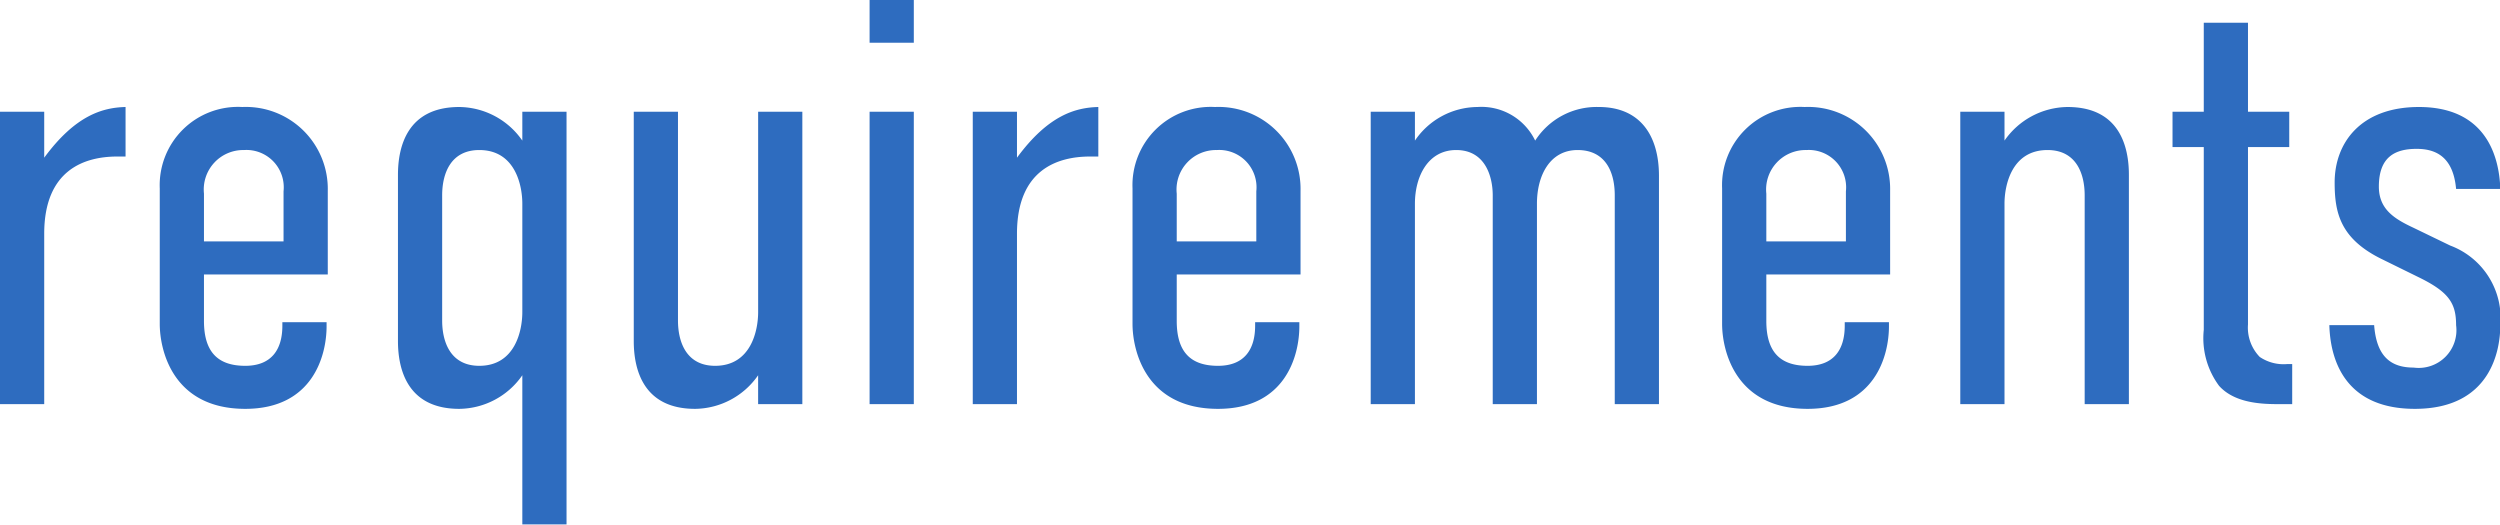
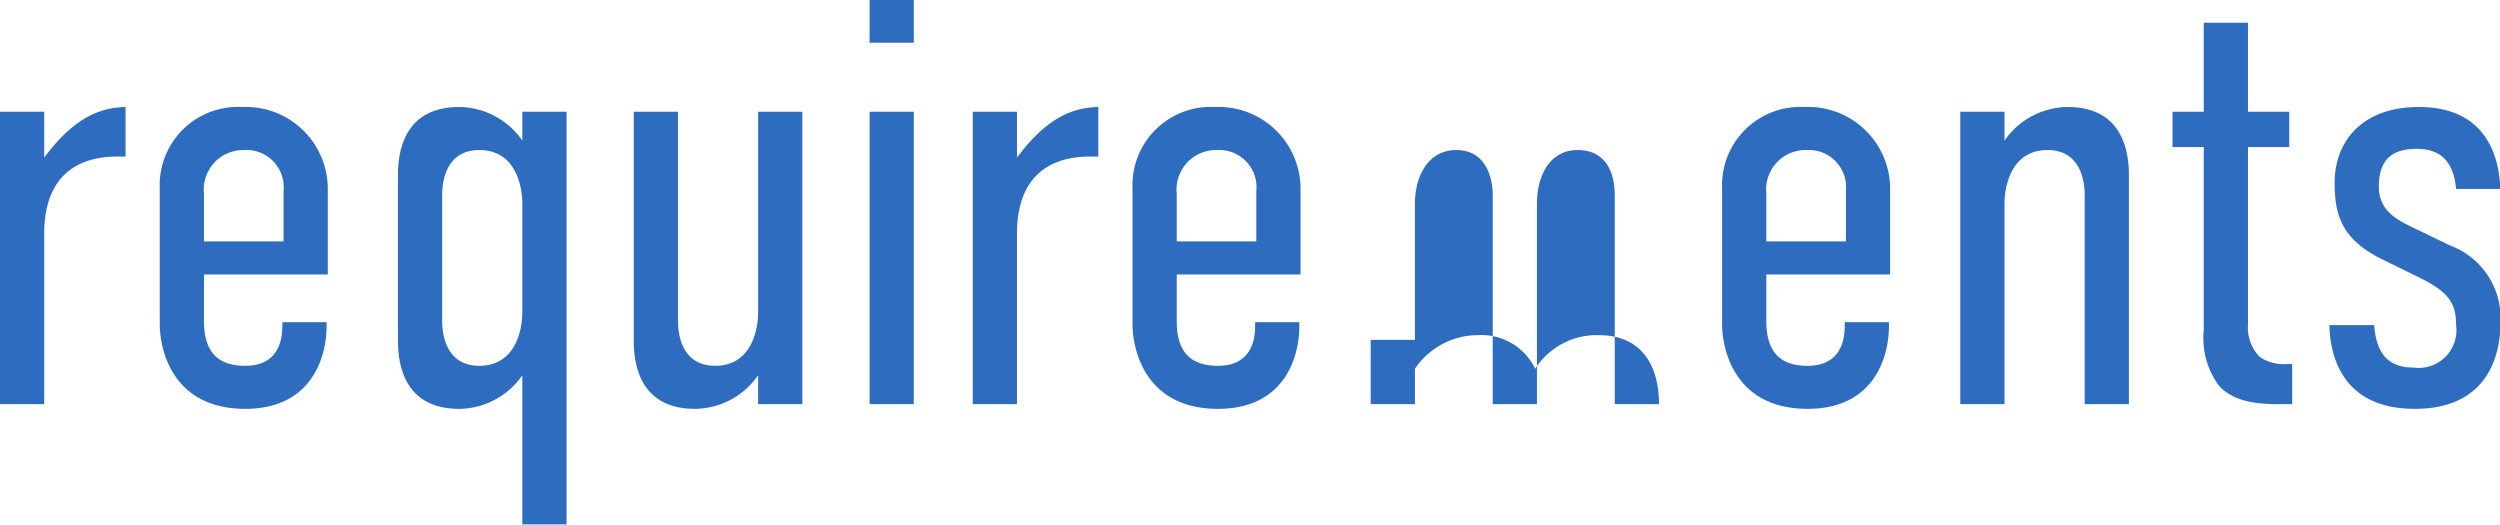
<svg xmlns="http://www.w3.org/2000/svg" width="169.622" height="35.59" viewBox="0 0 169.622 35.59">
  <defs>
    <style>
      .cls-1 {
        fill: #2e6cbf;
        fill-rule: evenodd;
      }
    </style>
  </defs>
-   <path id="requirements-title-en.svg" class="cls-1" d="M881.688,3898.99v19.84h3v-11.56c0-4.36,2.76-5.24,4.96-5.24h0.559v-3.36c-1.559.04-3.4,0.56-5.519,3.44v-3.12h-3Zm19.158,14.52c0,1.64-.759,2.72-2.519,2.72-1.84,0-2.8-.92-2.8-3.04v-3.16h8.4v-5.68a5.562,5.562,0,0,0-5.8-5.68,5.312,5.312,0,0,0-5.6,5.52v9.2c0,1.72.84,5.76,5.8,5.76,4.6,0,5.519-3.64,5.519-5.6v-0.28h-3v0.24Zm-5.319-5.72v-3.24a2.68,2.68,0,0,1,2.72-2.96,2.531,2.531,0,0,1,2.679,2.8v3.4h-5.4Zm24.6-8.8h-3v1.96a5.269,5.269,0,0,0-4.279-2.28c-3.519,0-4.159,2.68-4.159,4.6v11.28c0,1.92.64,4.6,4.159,4.6a5.269,5.269,0,0,0,4.279-2.28v10.12h3v-28Zm-5.919,17.24c-1.92,0-2.52-1.56-2.52-3.08v-8.48c0-1.52.6-3.08,2.52-3.08,2.44,0,2.919,2.4,2.919,3.64v7.36C917.126,3913.83,916.647,3916.23,914.207,3916.23Zm21.919-17.24h-3v13.6c0,1.24-.479,3.64-2.919,3.64-1.92,0-2.52-1.56-2.52-3.08v-14.16h-3v15.56c0,1.92.64,4.6,4.159,4.6a5.269,5.269,0,0,0,4.279-2.28v1.96h3v-19.84Zm4.562,19.84h3v-19.84h-3v19.84Zm0-27.44v2.92h3v-2.92h-3Zm7,7.6v19.84h3v-11.56c0-4.36,2.76-5.24,4.96-5.24h0.559v-3.36c-1.559.04-3.4,0.56-5.519,3.44v-3.12h-3Zm19.158,14.52c0,1.64-.759,2.72-2.519,2.72-1.84,0-2.8-.92-2.8-3.04v-3.16h8.4v-5.68a5.562,5.562,0,0,0-5.8-5.68,5.312,5.312,0,0,0-5.6,5.52v9.2c0,1.72.84,5.76,5.8,5.76,4.6,0,5.519-3.64,5.519-5.6v-0.28h-3v0.24Zm-5.319-5.72v-3.24a2.68,2.68,0,0,1,2.72-2.96,2.531,2.531,0,0,1,2.679,2.8v3.4h-5.4Zm13.161-8.8v19.84h3v-13.6c0-1.84.88-3.64,2.8-3.64,2,0,2.479,1.84,2.479,3.08v14.16h3v-13.6c0-1.92.88-3.64,2.759-3.64,1.8,0,2.52,1.36,2.52,3.08v14.16h3v-15.48c0-2.8-1.32-4.68-4.08-4.68a4.954,4.954,0,0,0-4.319,2.28,4.049,4.049,0,0,0-3.919-2.28,5.168,5.168,0,0,0-4.24,2.28v-1.96h-3Zm32.162,14.52c0,1.64-.76,2.72-2.52,2.72-1.84,0-2.8-.92-2.8-3.04v-3.16h8.4v-5.68a5.563,5.563,0,0,0-5.8-5.68,5.313,5.313,0,0,0-5.6,5.52v9.2c0,1.72.84,5.76,5.8,5.76,4.6,0,5.52-3.64,5.52-5.6v-0.28h-3v0.24Zm-5.32-5.72v-3.24a2.68,2.68,0,0,1,2.72-2.96,2.532,2.532,0,0,1,2.68,2.8v3.4h-5.4Zm13.16,11.04h3v-13.6c0-1.24.48-3.64,2.92-3.64,1.92,0,2.52,1.56,2.52,3.08v14.16h3v-15.56c0-1.92-.64-4.6-4.16-4.6a5.272,5.272,0,0,0-4.28,2.28v-1.96h-3v19.84Zm16.52-25.88v6.04h-2.12v2.4h2.12v12.4a5.428,5.428,0,0,0,1.04,3.8c1.08,1.2,2.96,1.24,4.08,1.24h0.88v-2.72h-0.32a2.886,2.886,0,0,1-1.88-.48,2.85,2.85,0,0,1-.8-2.2v-12.04h2.8v-2.4h-2.8v-6.04h-3Zm20.12,11.28c-0.08-2.48-1.16-5.56-5.52-5.56-3.96,0-5.72,2.44-5.72,5.12,0,2.04.36,3.84,3.28,5.24l2.44,1.2c2.04,1,2.52,1.76,2.52,3.24a2.559,2.559,0,0,1-2.88,2.88c-1.56,0-2.52-.76-2.68-2.88h-3.04c0.08,2.76,1.36,5.68,5.8,5.68,5.2,0,5.8-4.04,5.8-5.68a5.26,5.26,0,0,0-3.4-5.4l-2.48-1.2c-1.28-.6-2.36-1.24-2.36-2.8,0-2,1.08-2.56,2.56-2.56,1.24,0,2.48.48,2.68,2.72h3Z" transform="translate(-881.688 -3891.41)" />
+   <path id="requirements-title-en.svg" class="cls-1" d="M881.688,3898.99v19.84h3v-11.56c0-4.36,2.76-5.24,4.96-5.24h0.559v-3.36c-1.559.04-3.4,0.56-5.519,3.44v-3.12h-3Zm19.158,14.52c0,1.64-.759,2.72-2.519,2.72-1.84,0-2.8-.92-2.8-3.04v-3.16h8.4v-5.68a5.562,5.562,0,0,0-5.8-5.68,5.312,5.312,0,0,0-5.6,5.52v9.2c0,1.72.84,5.76,5.8,5.76,4.6,0,5.519-3.64,5.519-5.6v-0.28h-3v0.24Zm-5.319-5.72v-3.24a2.68,2.68,0,0,1,2.72-2.96,2.531,2.531,0,0,1,2.679,2.8v3.4h-5.4Zm24.6-8.8h-3v1.96a5.269,5.269,0,0,0-4.279-2.28c-3.519,0-4.159,2.68-4.159,4.6v11.28c0,1.92.64,4.6,4.159,4.6a5.269,5.269,0,0,0,4.279-2.28v10.12h3v-28Zm-5.919,17.24c-1.92,0-2.52-1.56-2.52-3.08v-8.48c0-1.52.6-3.08,2.52-3.08,2.44,0,2.919,2.4,2.919,3.64v7.36C917.126,3913.83,916.647,3916.23,914.207,3916.23Zm21.919-17.24h-3v13.6c0,1.24-.479,3.64-2.919,3.64-1.92,0-2.52-1.56-2.52-3.08v-14.16h-3v15.56c0,1.92.64,4.6,4.159,4.6a5.269,5.269,0,0,0,4.279-2.28v1.96h3v-19.84Zm4.562,19.84h3v-19.84h-3v19.84Zm0-27.44v2.92h3v-2.92h-3Zm7,7.6v19.84h3v-11.56c0-4.36,2.76-5.24,4.96-5.24h0.559v-3.36c-1.559.04-3.4,0.56-5.519,3.44v-3.12h-3Zm19.158,14.52c0,1.64-.759,2.72-2.519,2.72-1.84,0-2.8-.92-2.8-3.04v-3.16h8.4v-5.68a5.562,5.562,0,0,0-5.8-5.68,5.312,5.312,0,0,0-5.6,5.52v9.2c0,1.72.84,5.76,5.8,5.76,4.6,0,5.519-3.64,5.519-5.6v-0.28h-3v0.24Zm-5.319-5.72v-3.24a2.68,2.68,0,0,1,2.72-2.96,2.531,2.531,0,0,1,2.679,2.8v3.4h-5.4Zm13.161-8.8v19.84h3v-13.6c0-1.84.88-3.64,2.8-3.64,2,0,2.479,1.84,2.479,3.08v14.16h3v-13.6c0-1.92.88-3.64,2.759-3.64,1.8,0,2.52,1.36,2.52,3.08v14.16h3c0-2.8-1.32-4.68-4.08-4.68a4.954,4.954,0,0,0-4.319,2.28,4.049,4.049,0,0,0-3.919-2.28,5.168,5.168,0,0,0-4.24,2.28v-1.96h-3Zm32.162,14.52c0,1.64-.76,2.72-2.52,2.72-1.84,0-2.8-.92-2.8-3.04v-3.16h8.4v-5.68a5.563,5.563,0,0,0-5.8-5.68,5.313,5.313,0,0,0-5.6,5.52v9.2c0,1.72.84,5.76,5.8,5.76,4.6,0,5.52-3.64,5.52-5.6v-0.28h-3v0.24Zm-5.32-5.72v-3.24a2.68,2.68,0,0,1,2.72-2.96,2.532,2.532,0,0,1,2.68,2.8v3.4h-5.4Zm13.16,11.04h3v-13.6c0-1.24.48-3.64,2.92-3.64,1.92,0,2.52,1.56,2.52,3.08v14.16h3v-15.56c0-1.92-.64-4.6-4.16-4.6a5.272,5.272,0,0,0-4.28,2.28v-1.96h-3v19.84Zm16.52-25.88v6.04h-2.12v2.4h2.12v12.4a5.428,5.428,0,0,0,1.04,3.8c1.08,1.2,2.96,1.24,4.08,1.24h0.88v-2.72h-0.32a2.886,2.886,0,0,1-1.88-.48,2.85,2.85,0,0,1-.8-2.2v-12.04h2.8v-2.4h-2.8v-6.04h-3Zm20.12,11.28c-0.08-2.48-1.16-5.56-5.52-5.56-3.96,0-5.72,2.44-5.72,5.12,0,2.04.36,3.84,3.28,5.24l2.44,1.2c2.04,1,2.52,1.76,2.52,3.24a2.559,2.559,0,0,1-2.88,2.88c-1.56,0-2.52-.76-2.68-2.88h-3.04c0.08,2.76,1.36,5.68,5.8,5.68,5.2,0,5.8-4.04,5.8-5.68a5.26,5.26,0,0,0-3.4-5.4l-2.48-1.2c-1.28-.6-2.36-1.24-2.36-2.8,0-2,1.08-2.56,2.56-2.56,1.24,0,2.48.48,2.68,2.72h3Z" transform="translate(-881.688 -3891.41)" />
</svg>